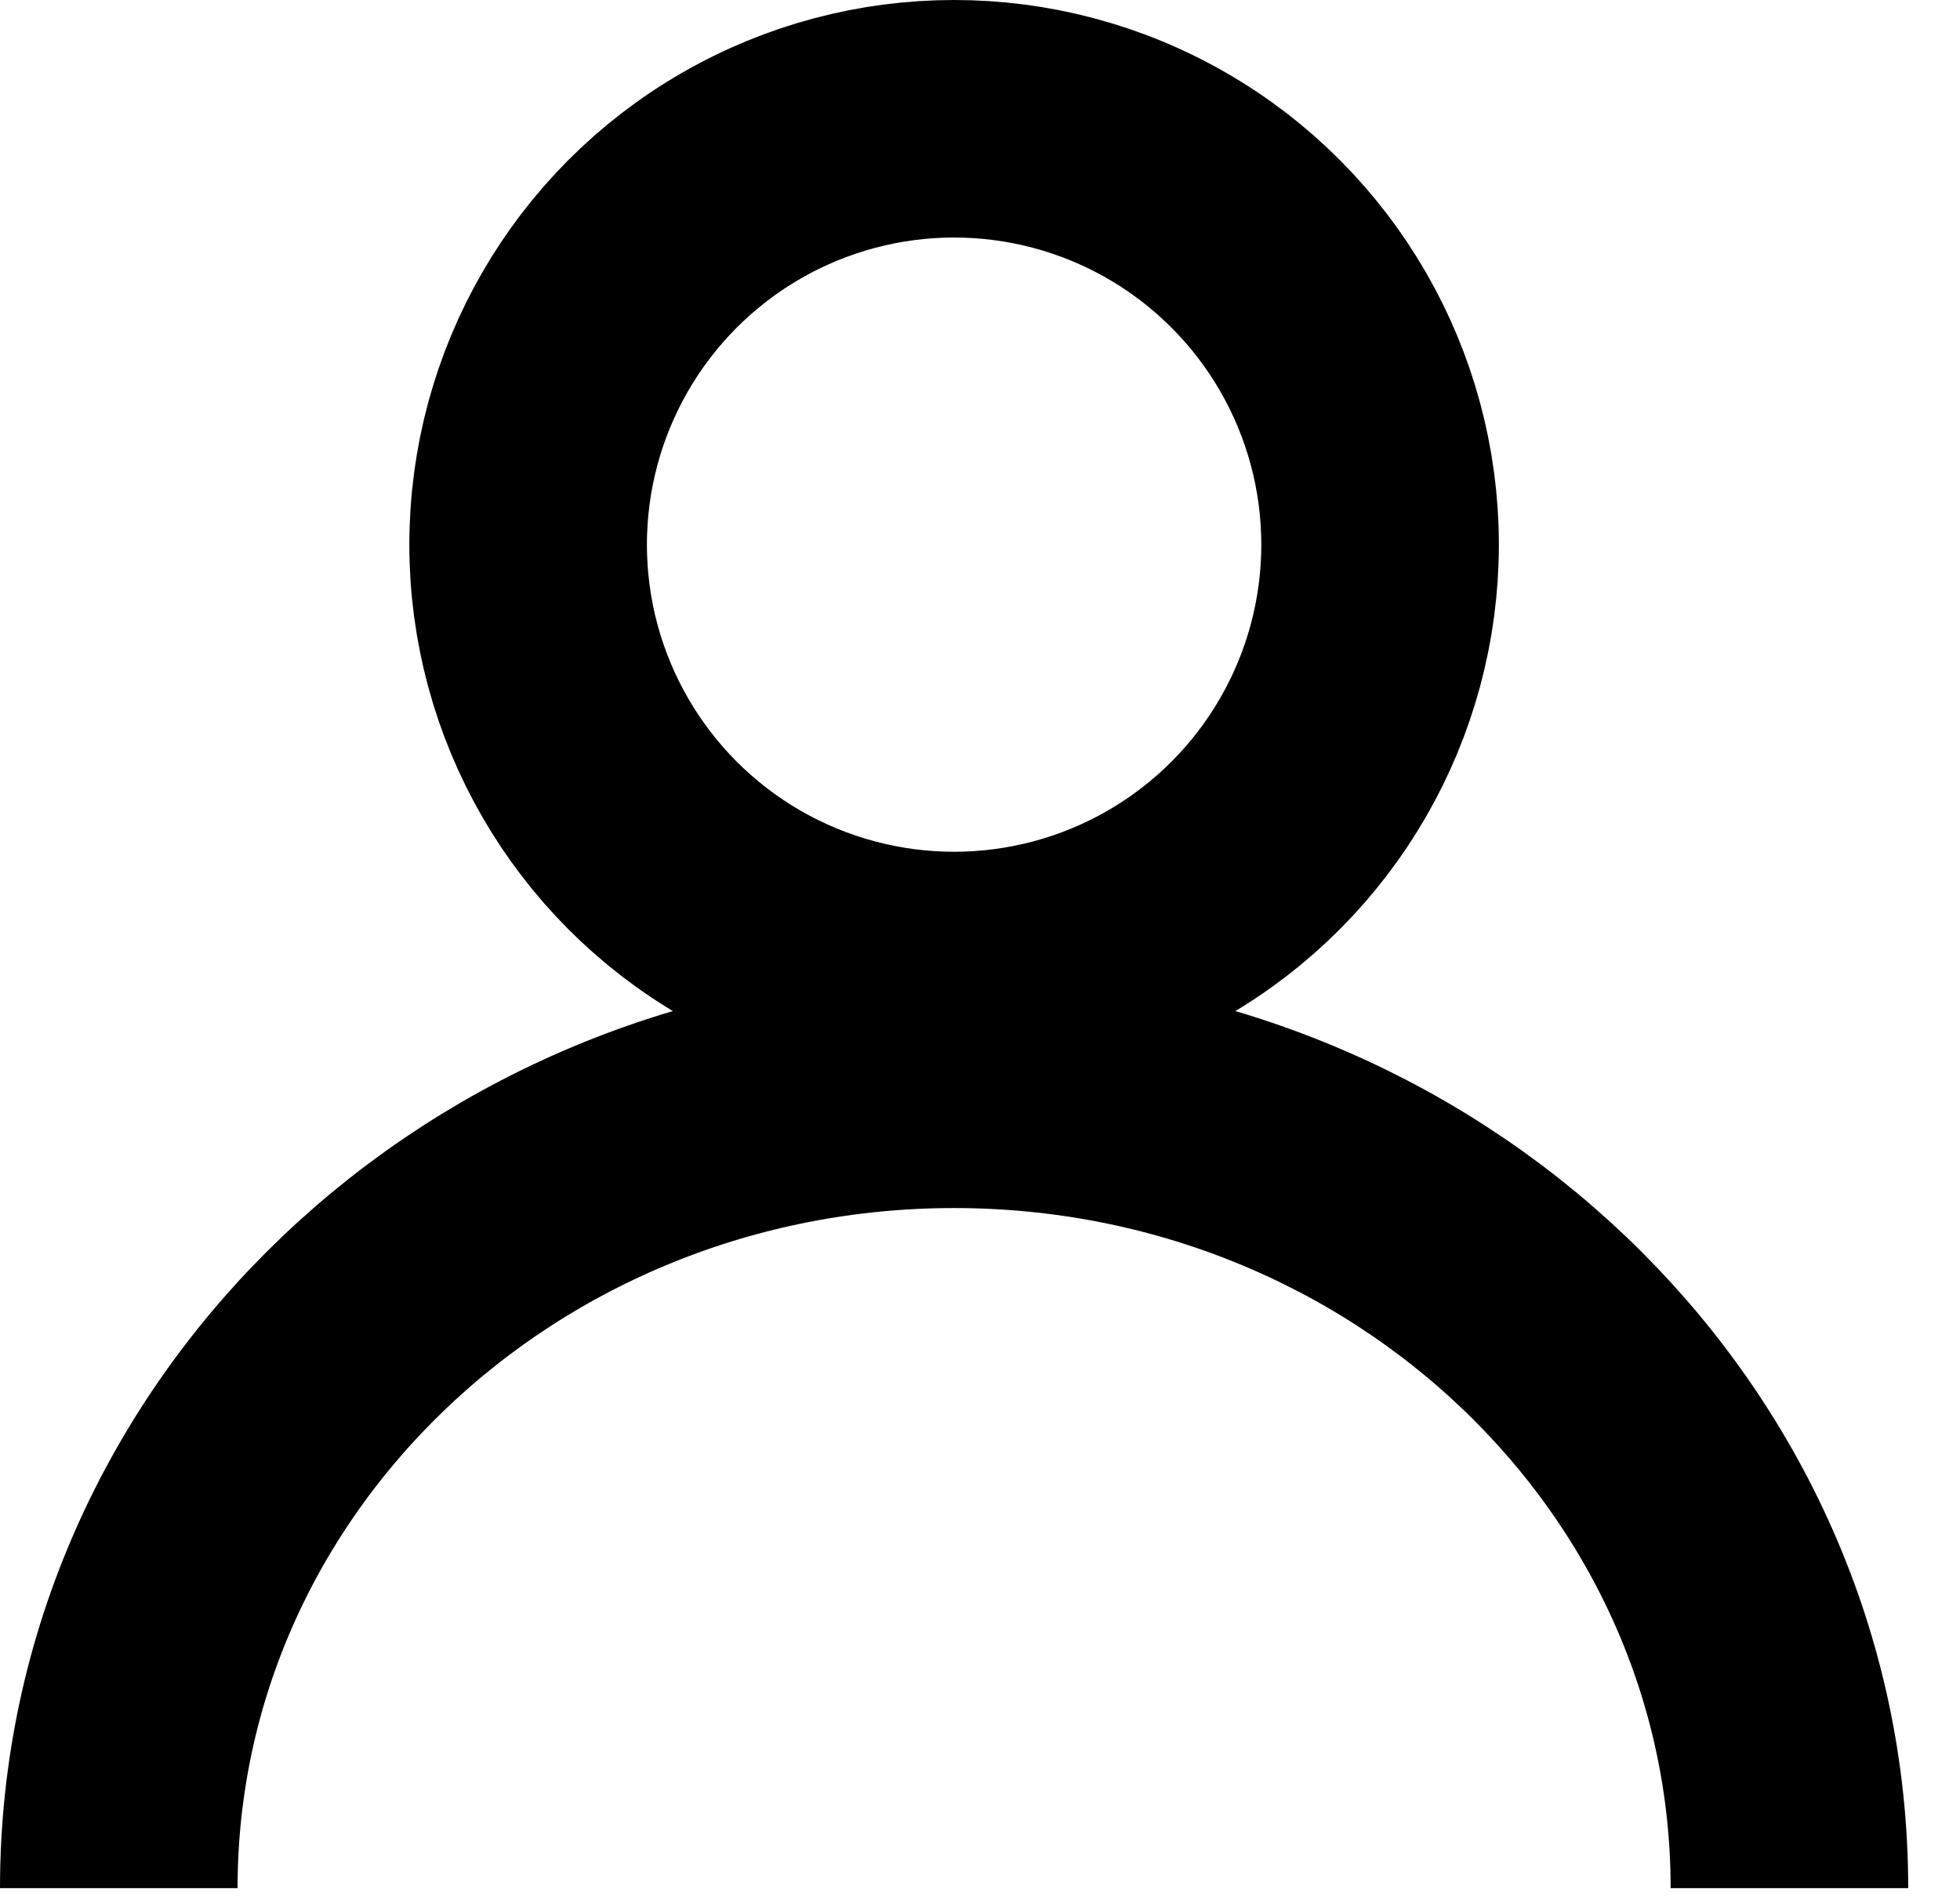
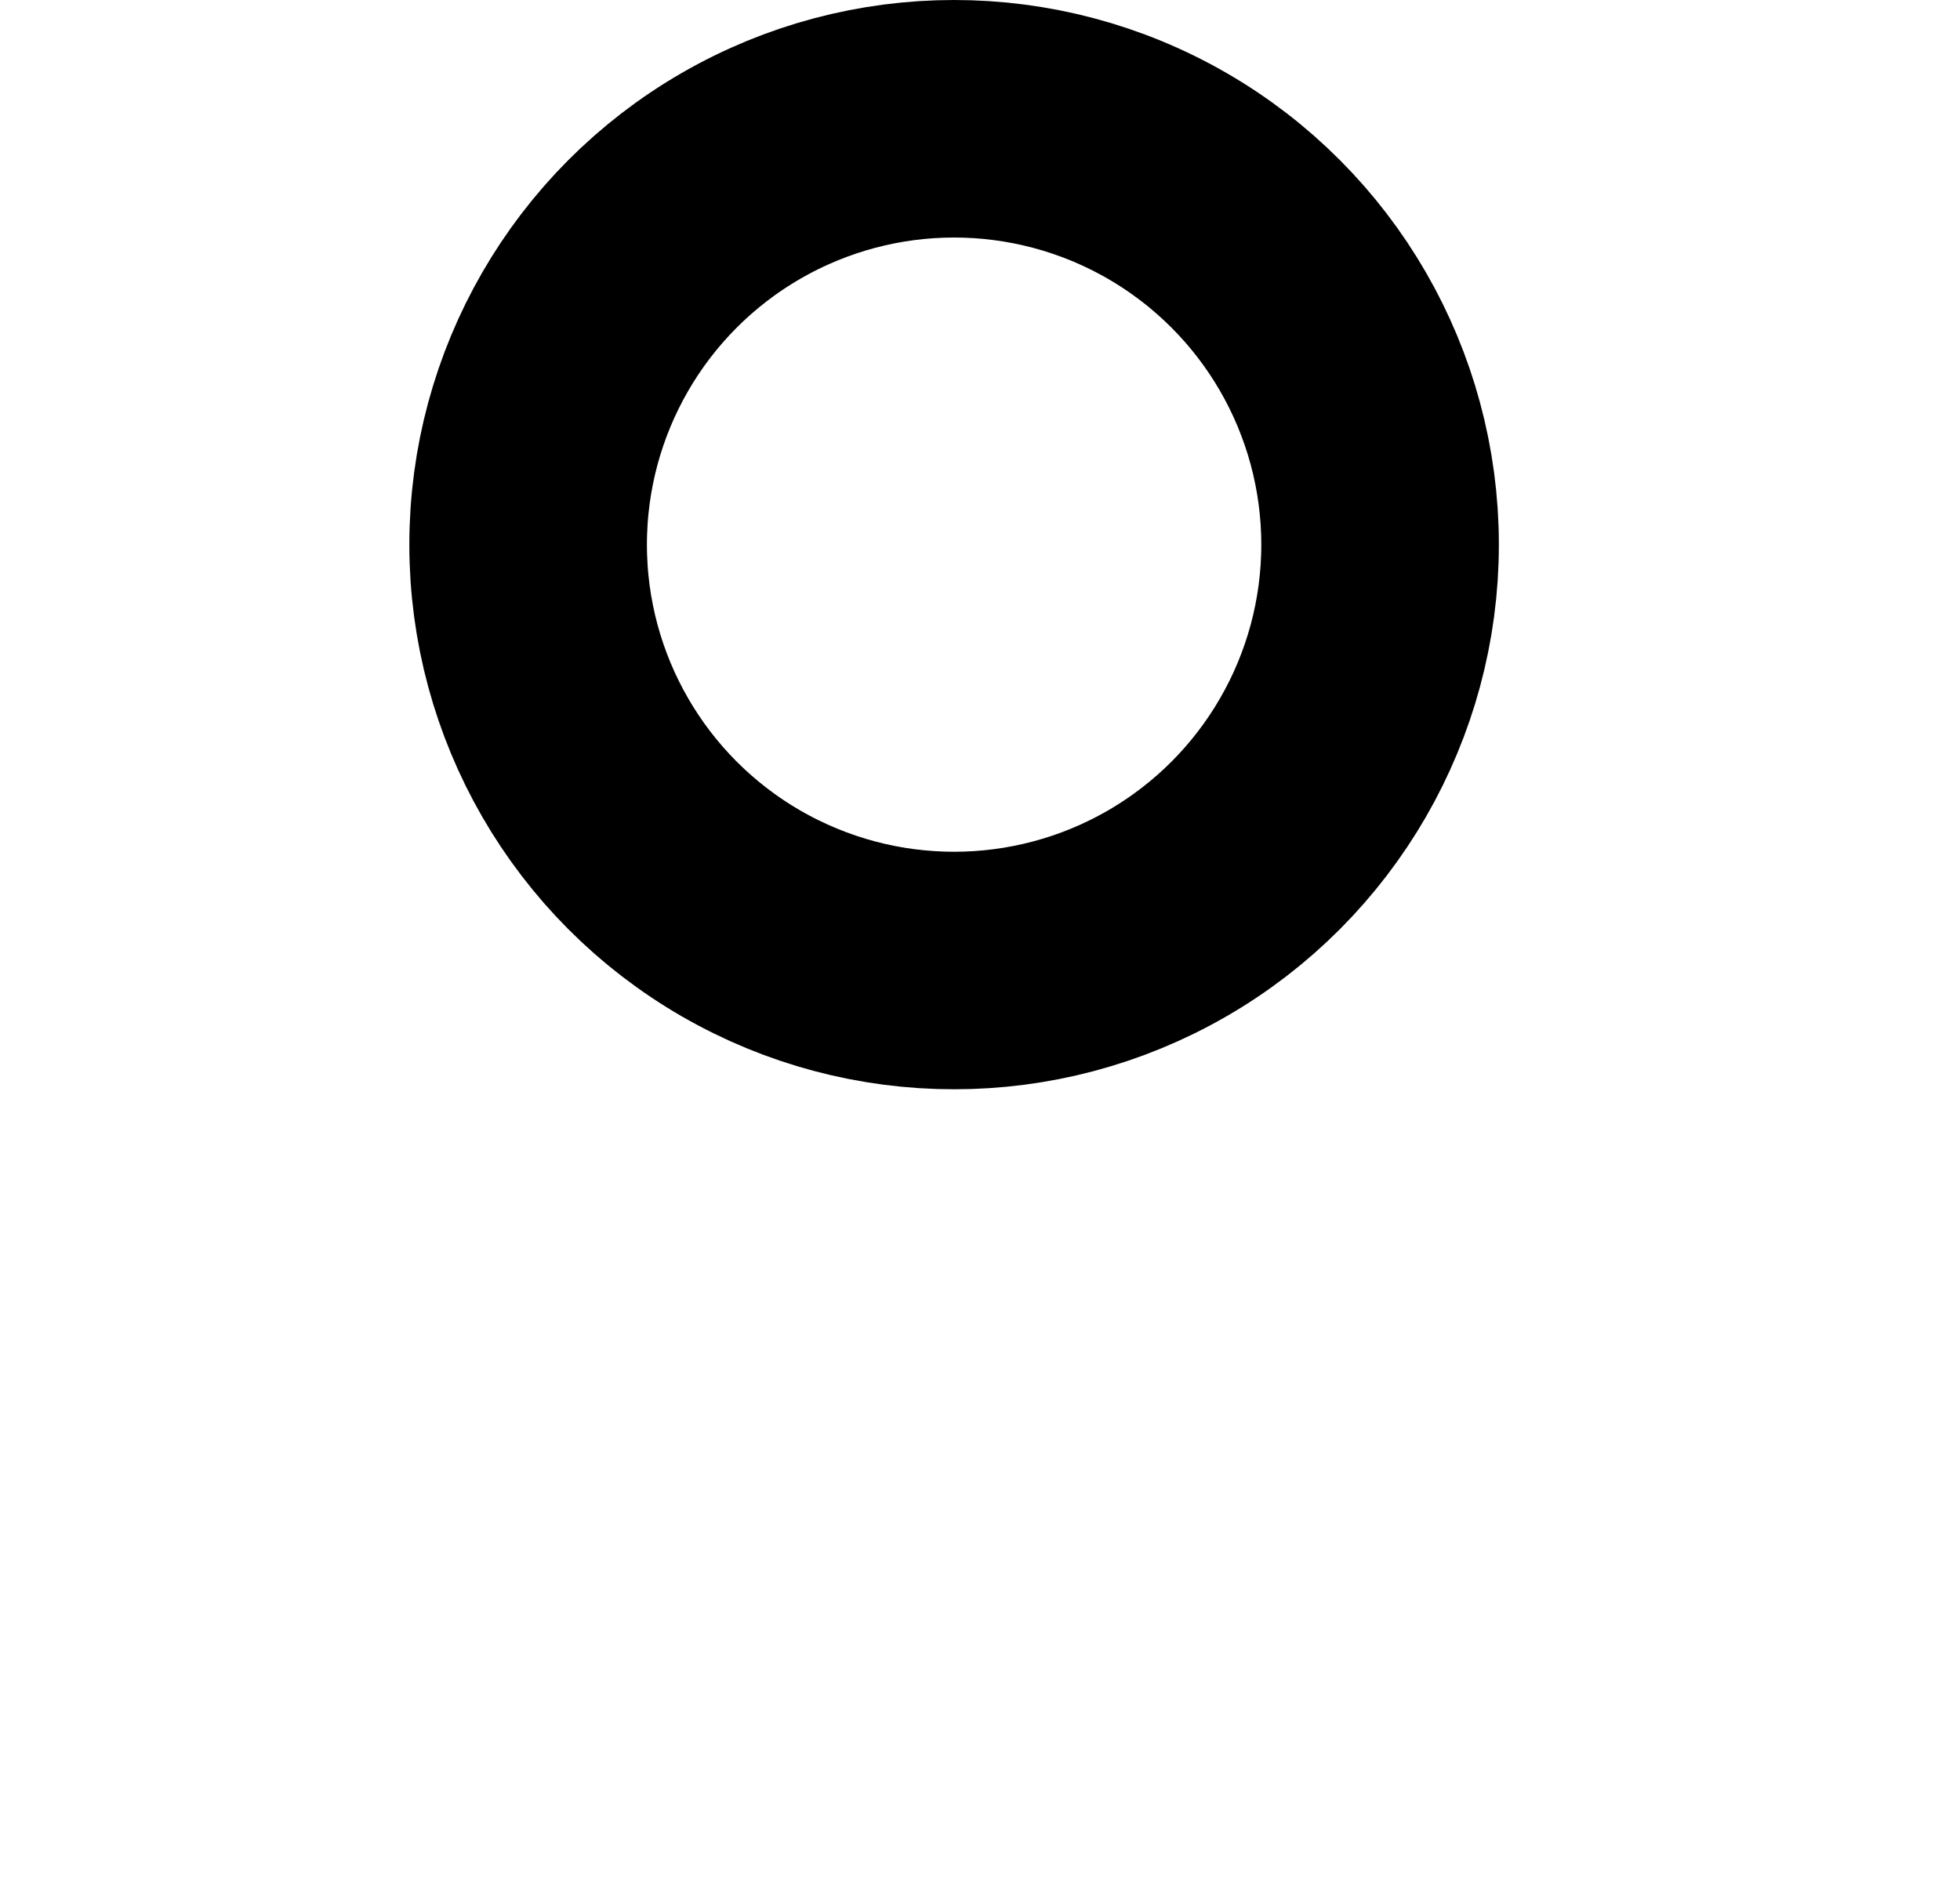
<svg xmlns="http://www.w3.org/2000/svg" width="33" height="32" viewBox="0 0 33 32" fill="none">
  <circle cx="16.064" cy="9.172" r="7.172" stroke="black" stroke-width="4" />
-   <path d="M2 31.797C2 24.367 8.297 18.344 16.064 18.344C23.831 18.344 30.128 24.367 30.128 31.797" stroke="black" stroke-width="4" />
</svg>